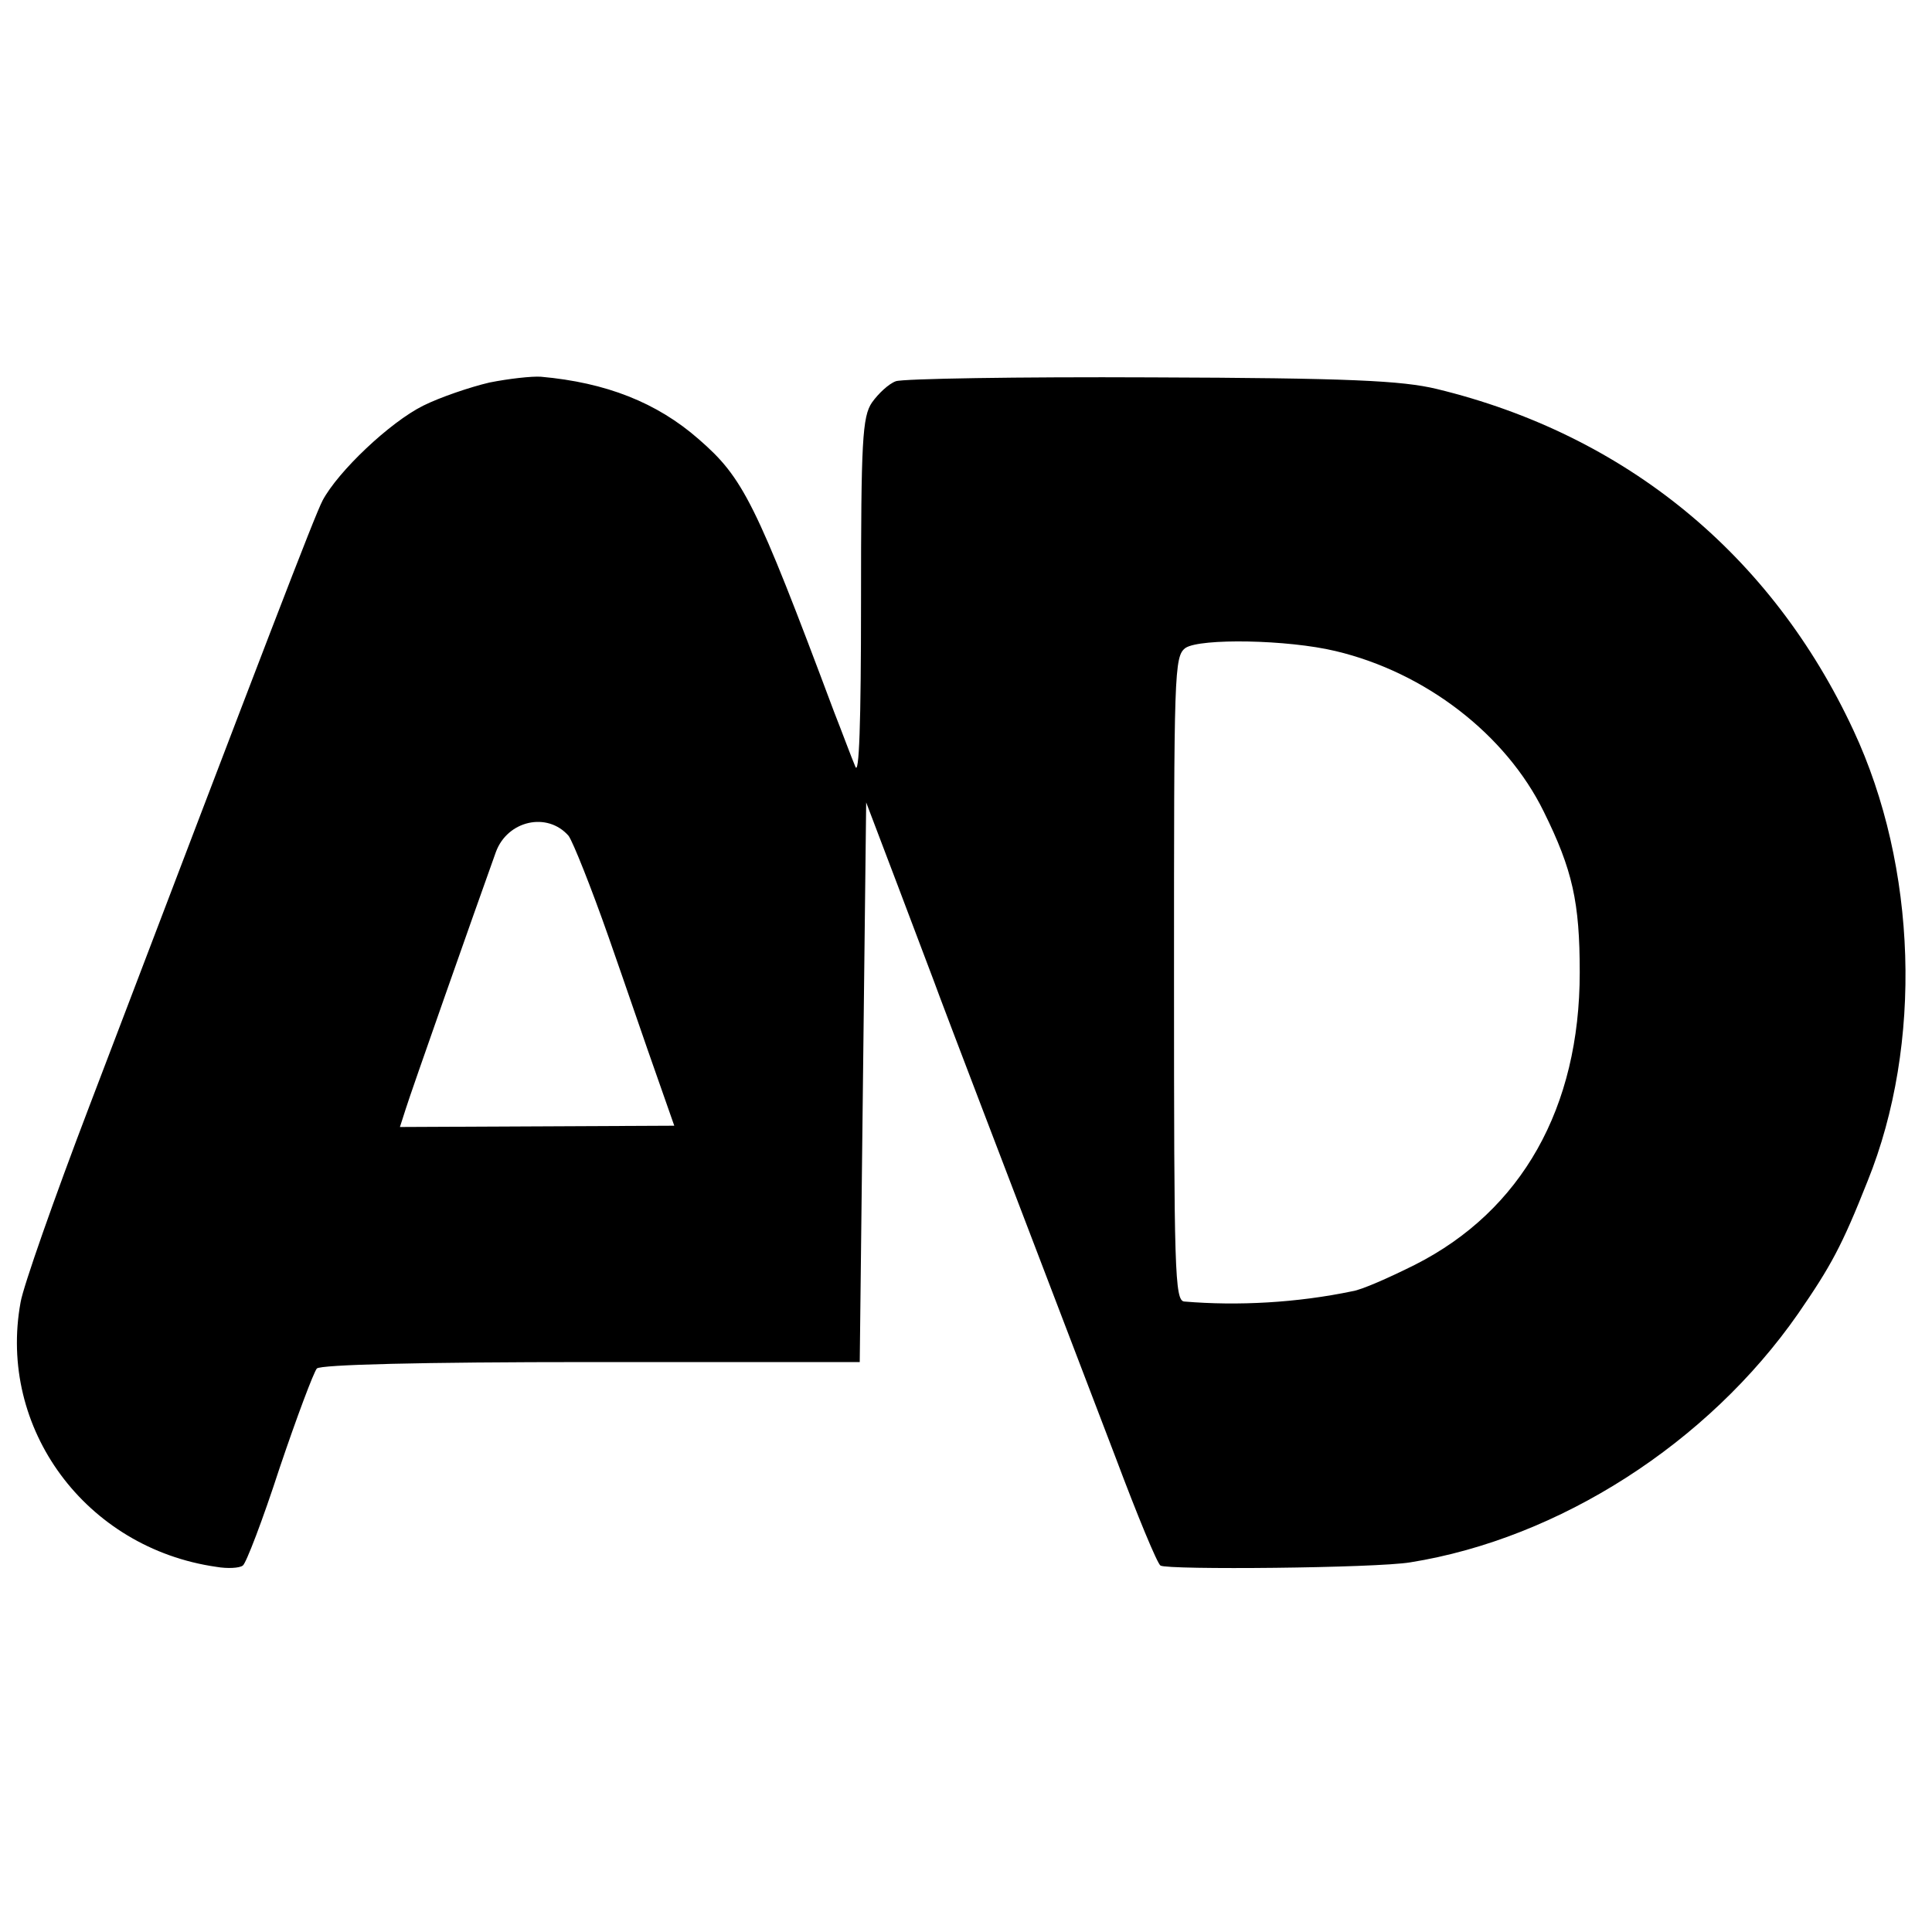
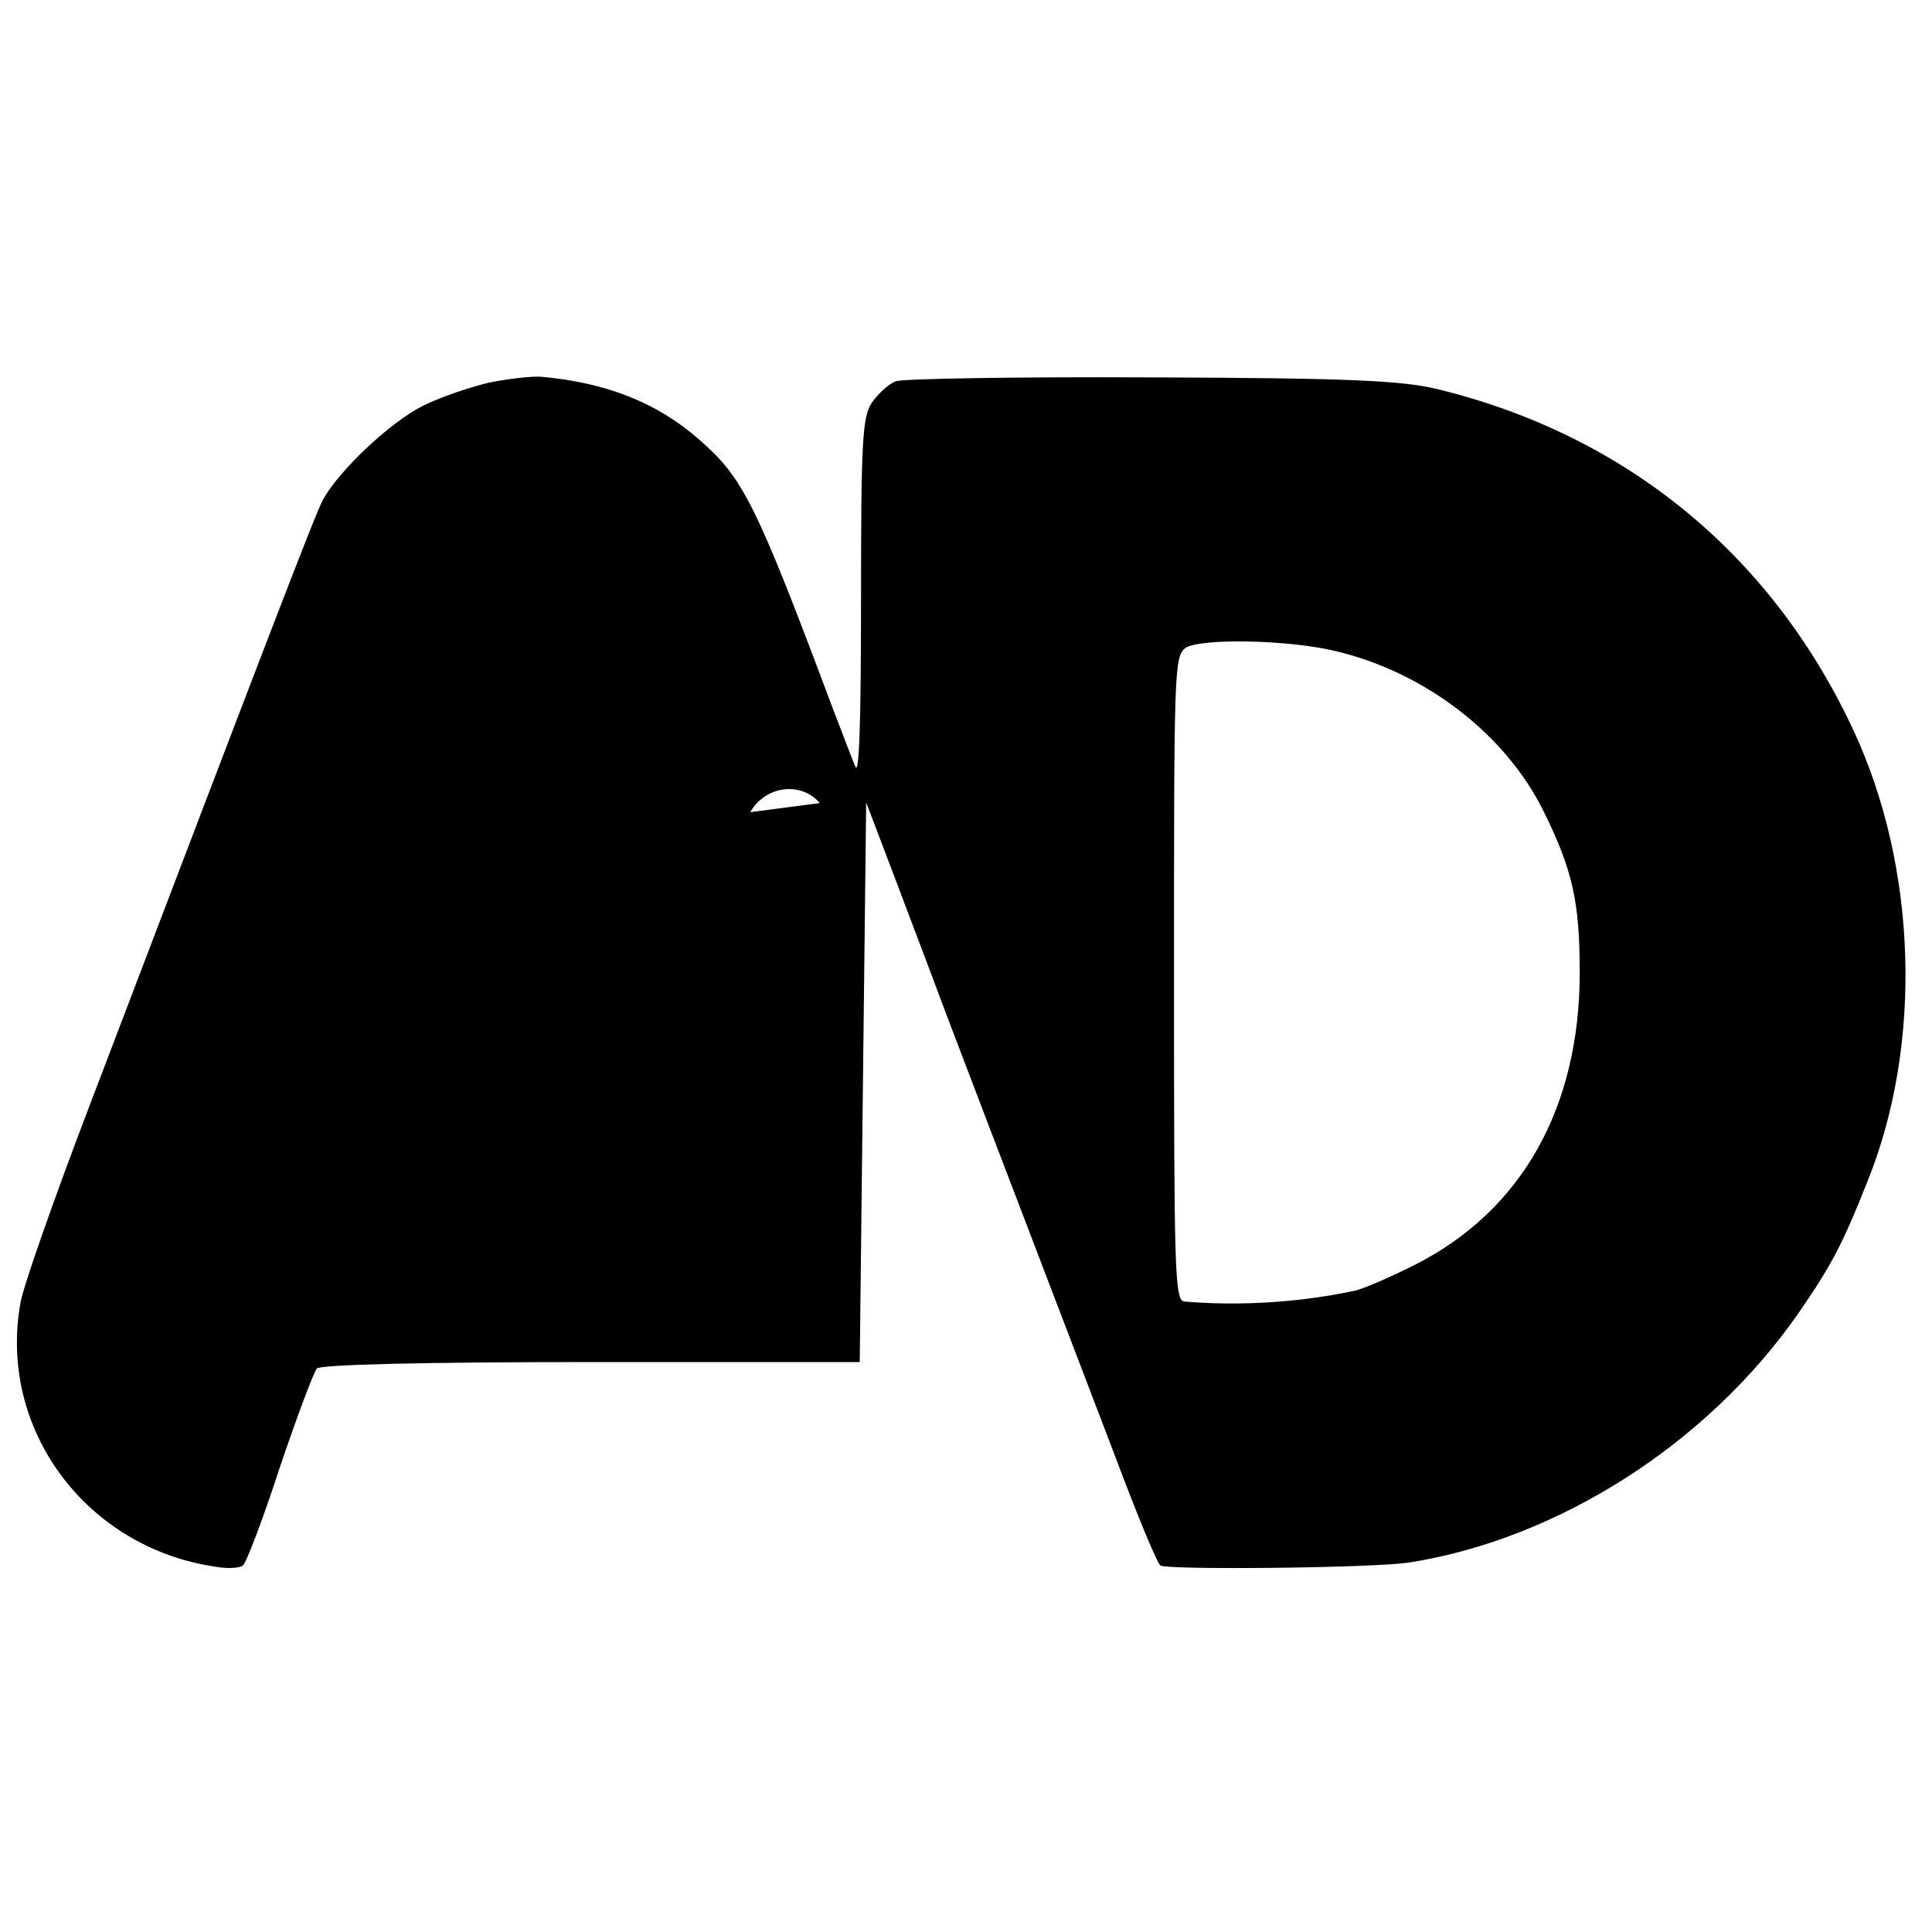
<svg xmlns="http://www.w3.org/2000/svg" version="1.0" width="300pt" height="300pt" viewBox="0 0 300 300" preserveAspectRatio="xMidYMid meet">
  <g transform="translate(0,300) scale(0.1,-0.1)" fill="#000000" stroke="none">
-     <path d="M760 2406 c-30 -7 -77 -23 -103 -36 -52 -26 -132 -102 -156 -147 -13 -25 -85 -213 -362 -940 -55 -144 -103 -281 -107 -305 -36 -196 101 -382 304 -411 17 -3 36 -2 41 2 5 3 31 71 57 151 27 80 53 149 58 155 6 6 161 10 426 10 l417 0 5 435 5 434 49 -129 c27 -72 57 -150 66 -175 15 -40 68 -179 273 -715 33 -88 64 -163 69 -166 11 -7 334 -4 388 5 231 37 462 185 602 386 51 74 68 105 108 206 86 213 77 488 -22 700 -127 273 -354 459 -647 530 -54 13 -136 17 -443 18 -208 1 -386 -2 -397 -6 -11 -4 -27 -19 -37 -33 -15 -22 -17 -60 -17 -308 0 -192 -3 -274 -9 -257 -6 14 -20 52 -33 85 -122 326 -141 363 -210 423 -65 57 -144 88 -245 97 -14 1 -50 -3 -80 -9z m1314 -417 c139 -33 264 -129 323 -249 45 -91 56 -141 56 -250 0 -210 -90 -370 -256 -454 -40 -20 -83 -39 -97 -41 -86 -18 -178 -23 -261 -16 -15 1 -16 48 -16 501 0 477 0 501 18 514 23 15 158 13 233 -5z m-1191 -287 c7 -10 35 -80 62 -157 27 -77 60 -174 75 -216 l27 -77 -213 -1 -213 -1 9 28 c7 23 107 307 140 399 18 49 80 63 113 25z" />
+     <path d="M760 2406 c-30 -7 -77 -23 -103 -36 -52 -26 -132 -102 -156 -147 -13 -25 -85 -213 -362 -940 -55 -144 -103 -281 -107 -305 -36 -196 101 -382 304 -411 17 -3 36 -2 41 2 5 3 31 71 57 151 27 80 53 149 58 155 6 6 161 10 426 10 l417 0 5 435 5 434 49 -129 c27 -72 57 -150 66 -175 15 -40 68 -179 273 -715 33 -88 64 -163 69 -166 11 -7 334 -4 388 5 231 37 462 185 602 386 51 74 68 105 108 206 86 213 77 488 -22 700 -127 273 -354 459 -647 530 -54 13 -136 17 -443 18 -208 1 -386 -2 -397 -6 -11 -4 -27 -19 -37 -33 -15 -22 -17 -60 -17 -308 0 -192 -3 -274 -9 -257 -6 14 -20 52 -33 85 -122 326 -141 363 -210 423 -65 57 -144 88 -245 97 -14 1 -50 -3 -80 -9z m1314 -417 c139 -33 264 -129 323 -249 45 -91 56 -141 56 -250 0 -210 -90 -370 -256 -454 -40 -20 -83 -39 -97 -41 -86 -18 -178 -23 -261 -16 -15 1 -16 48 -16 501 0 477 0 501 18 514 23 15 158 13 233 -5z m-1191 -287 c7 -10 35 -80 62 -157 27 -77 60 -174 75 -216 c7 23 107 307 140 399 18 49 80 63 113 25z" />
  </g>
</svg>